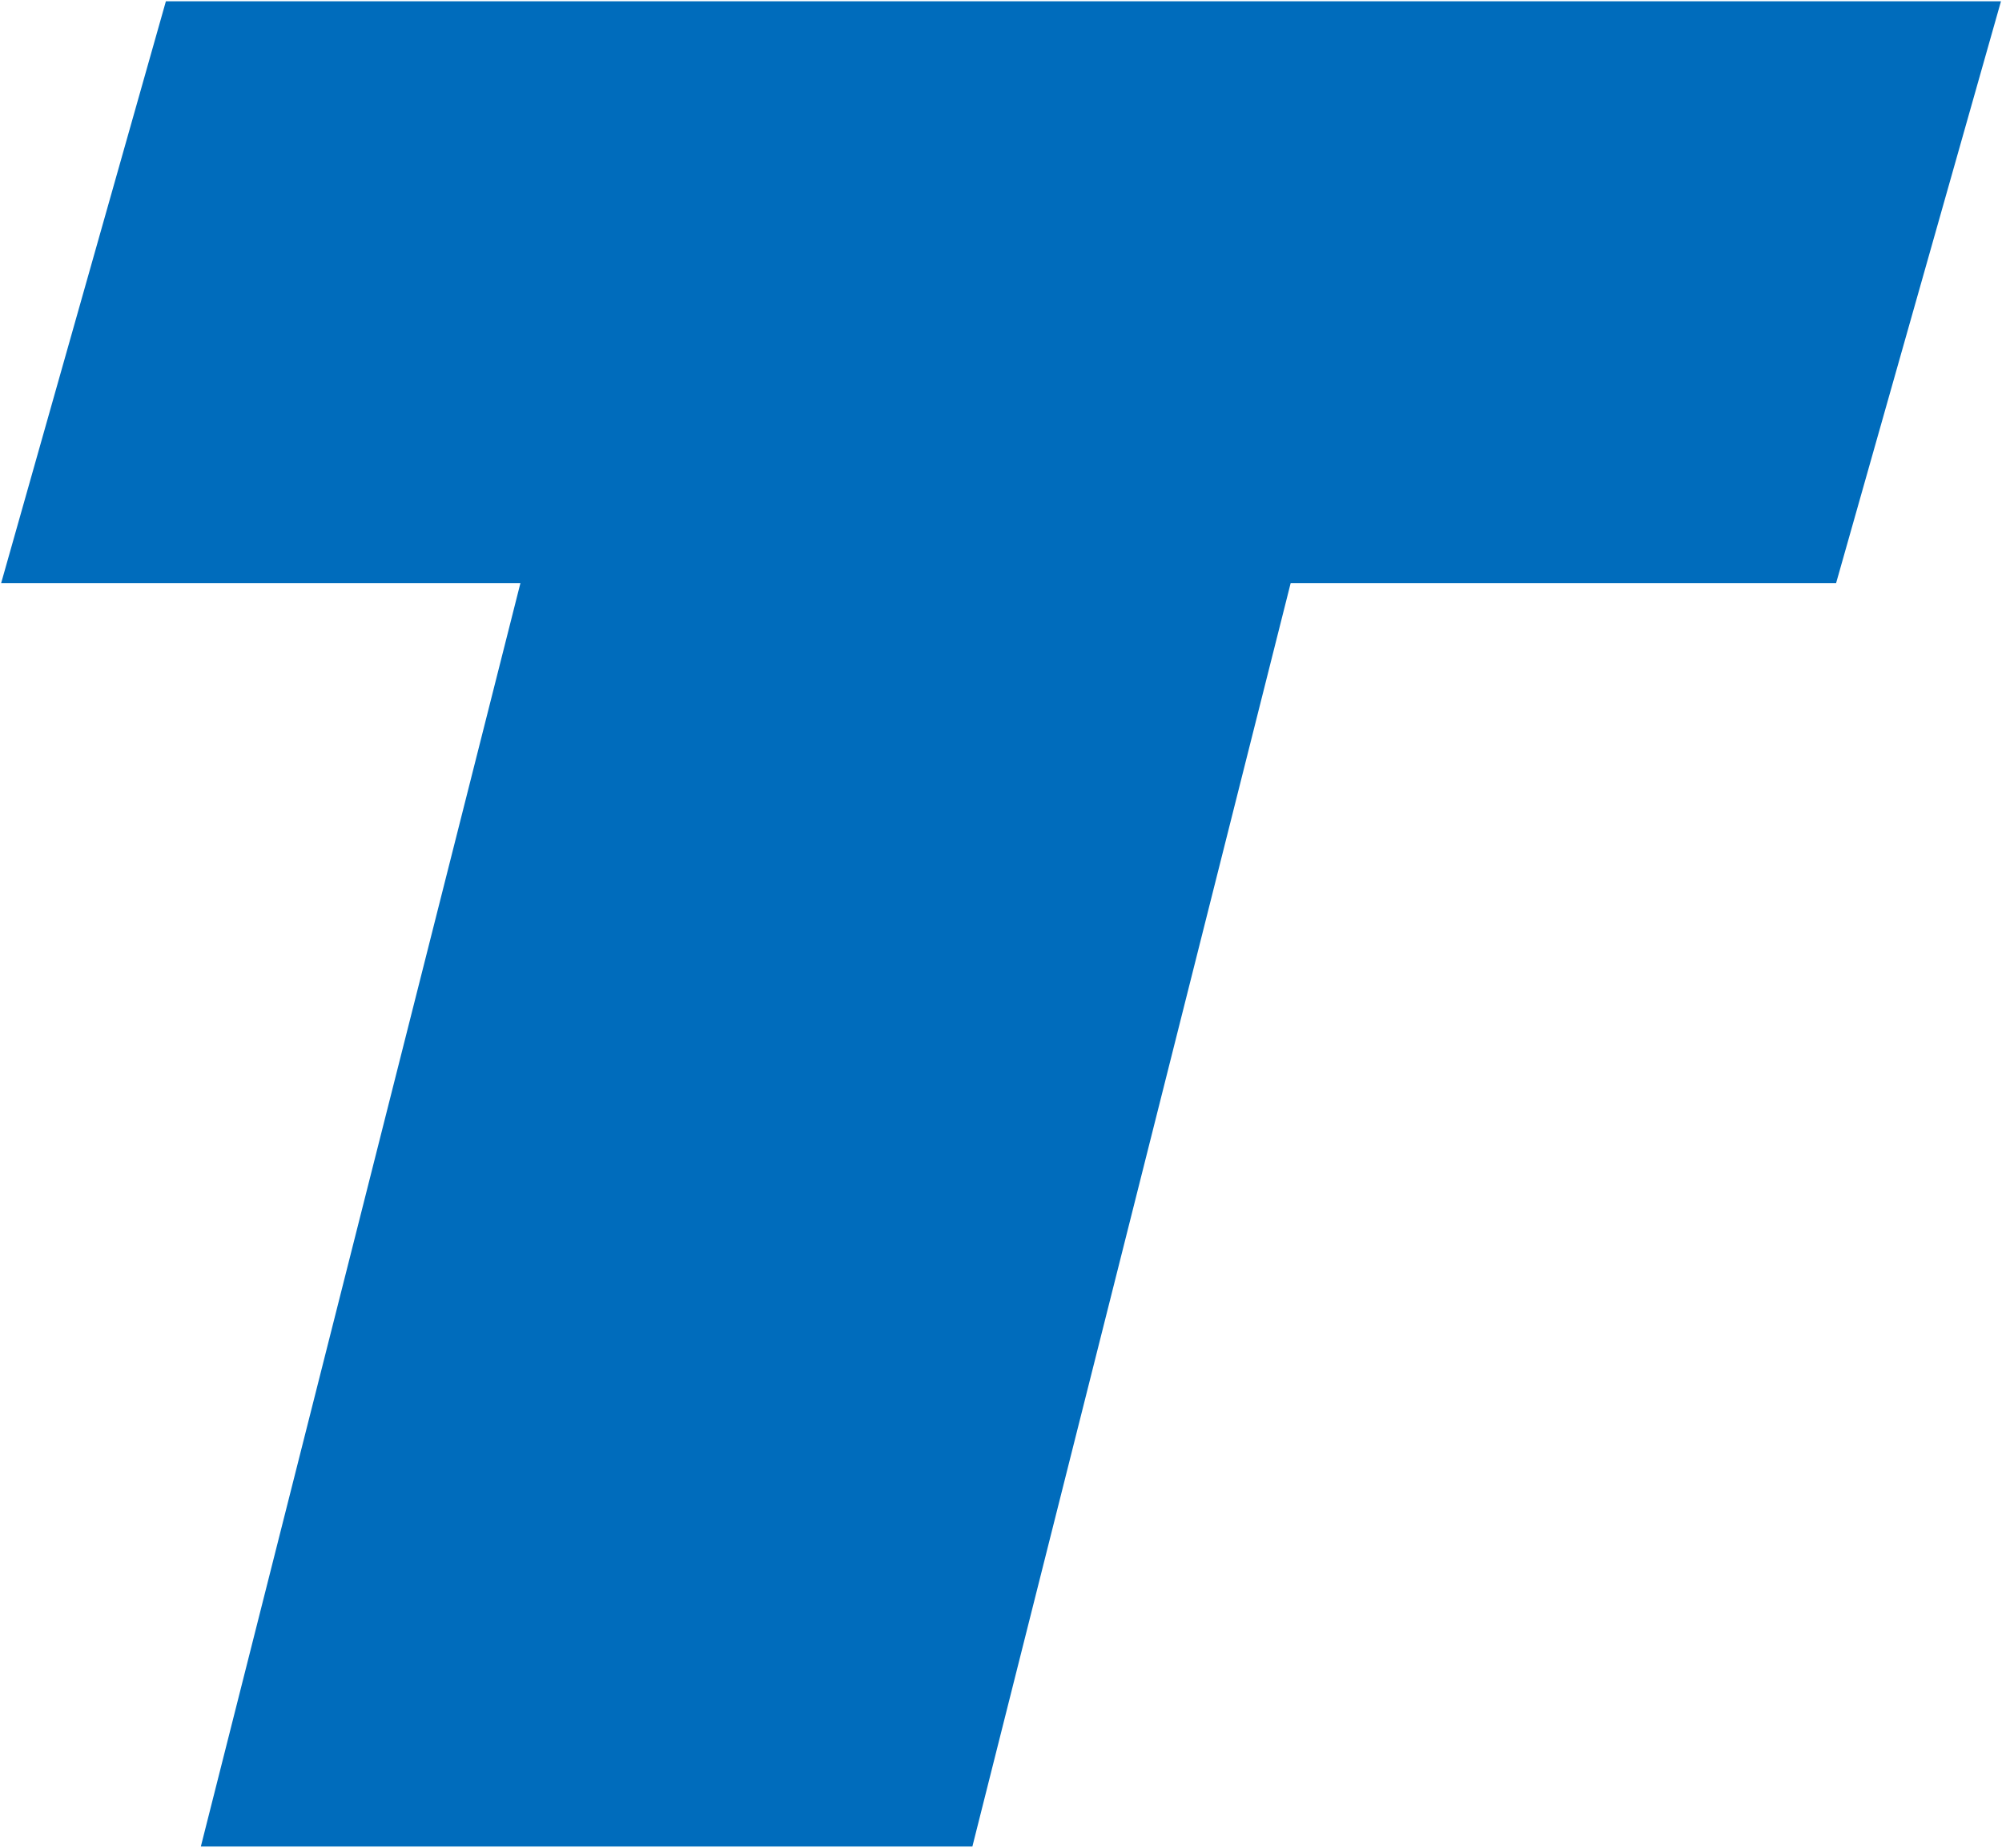
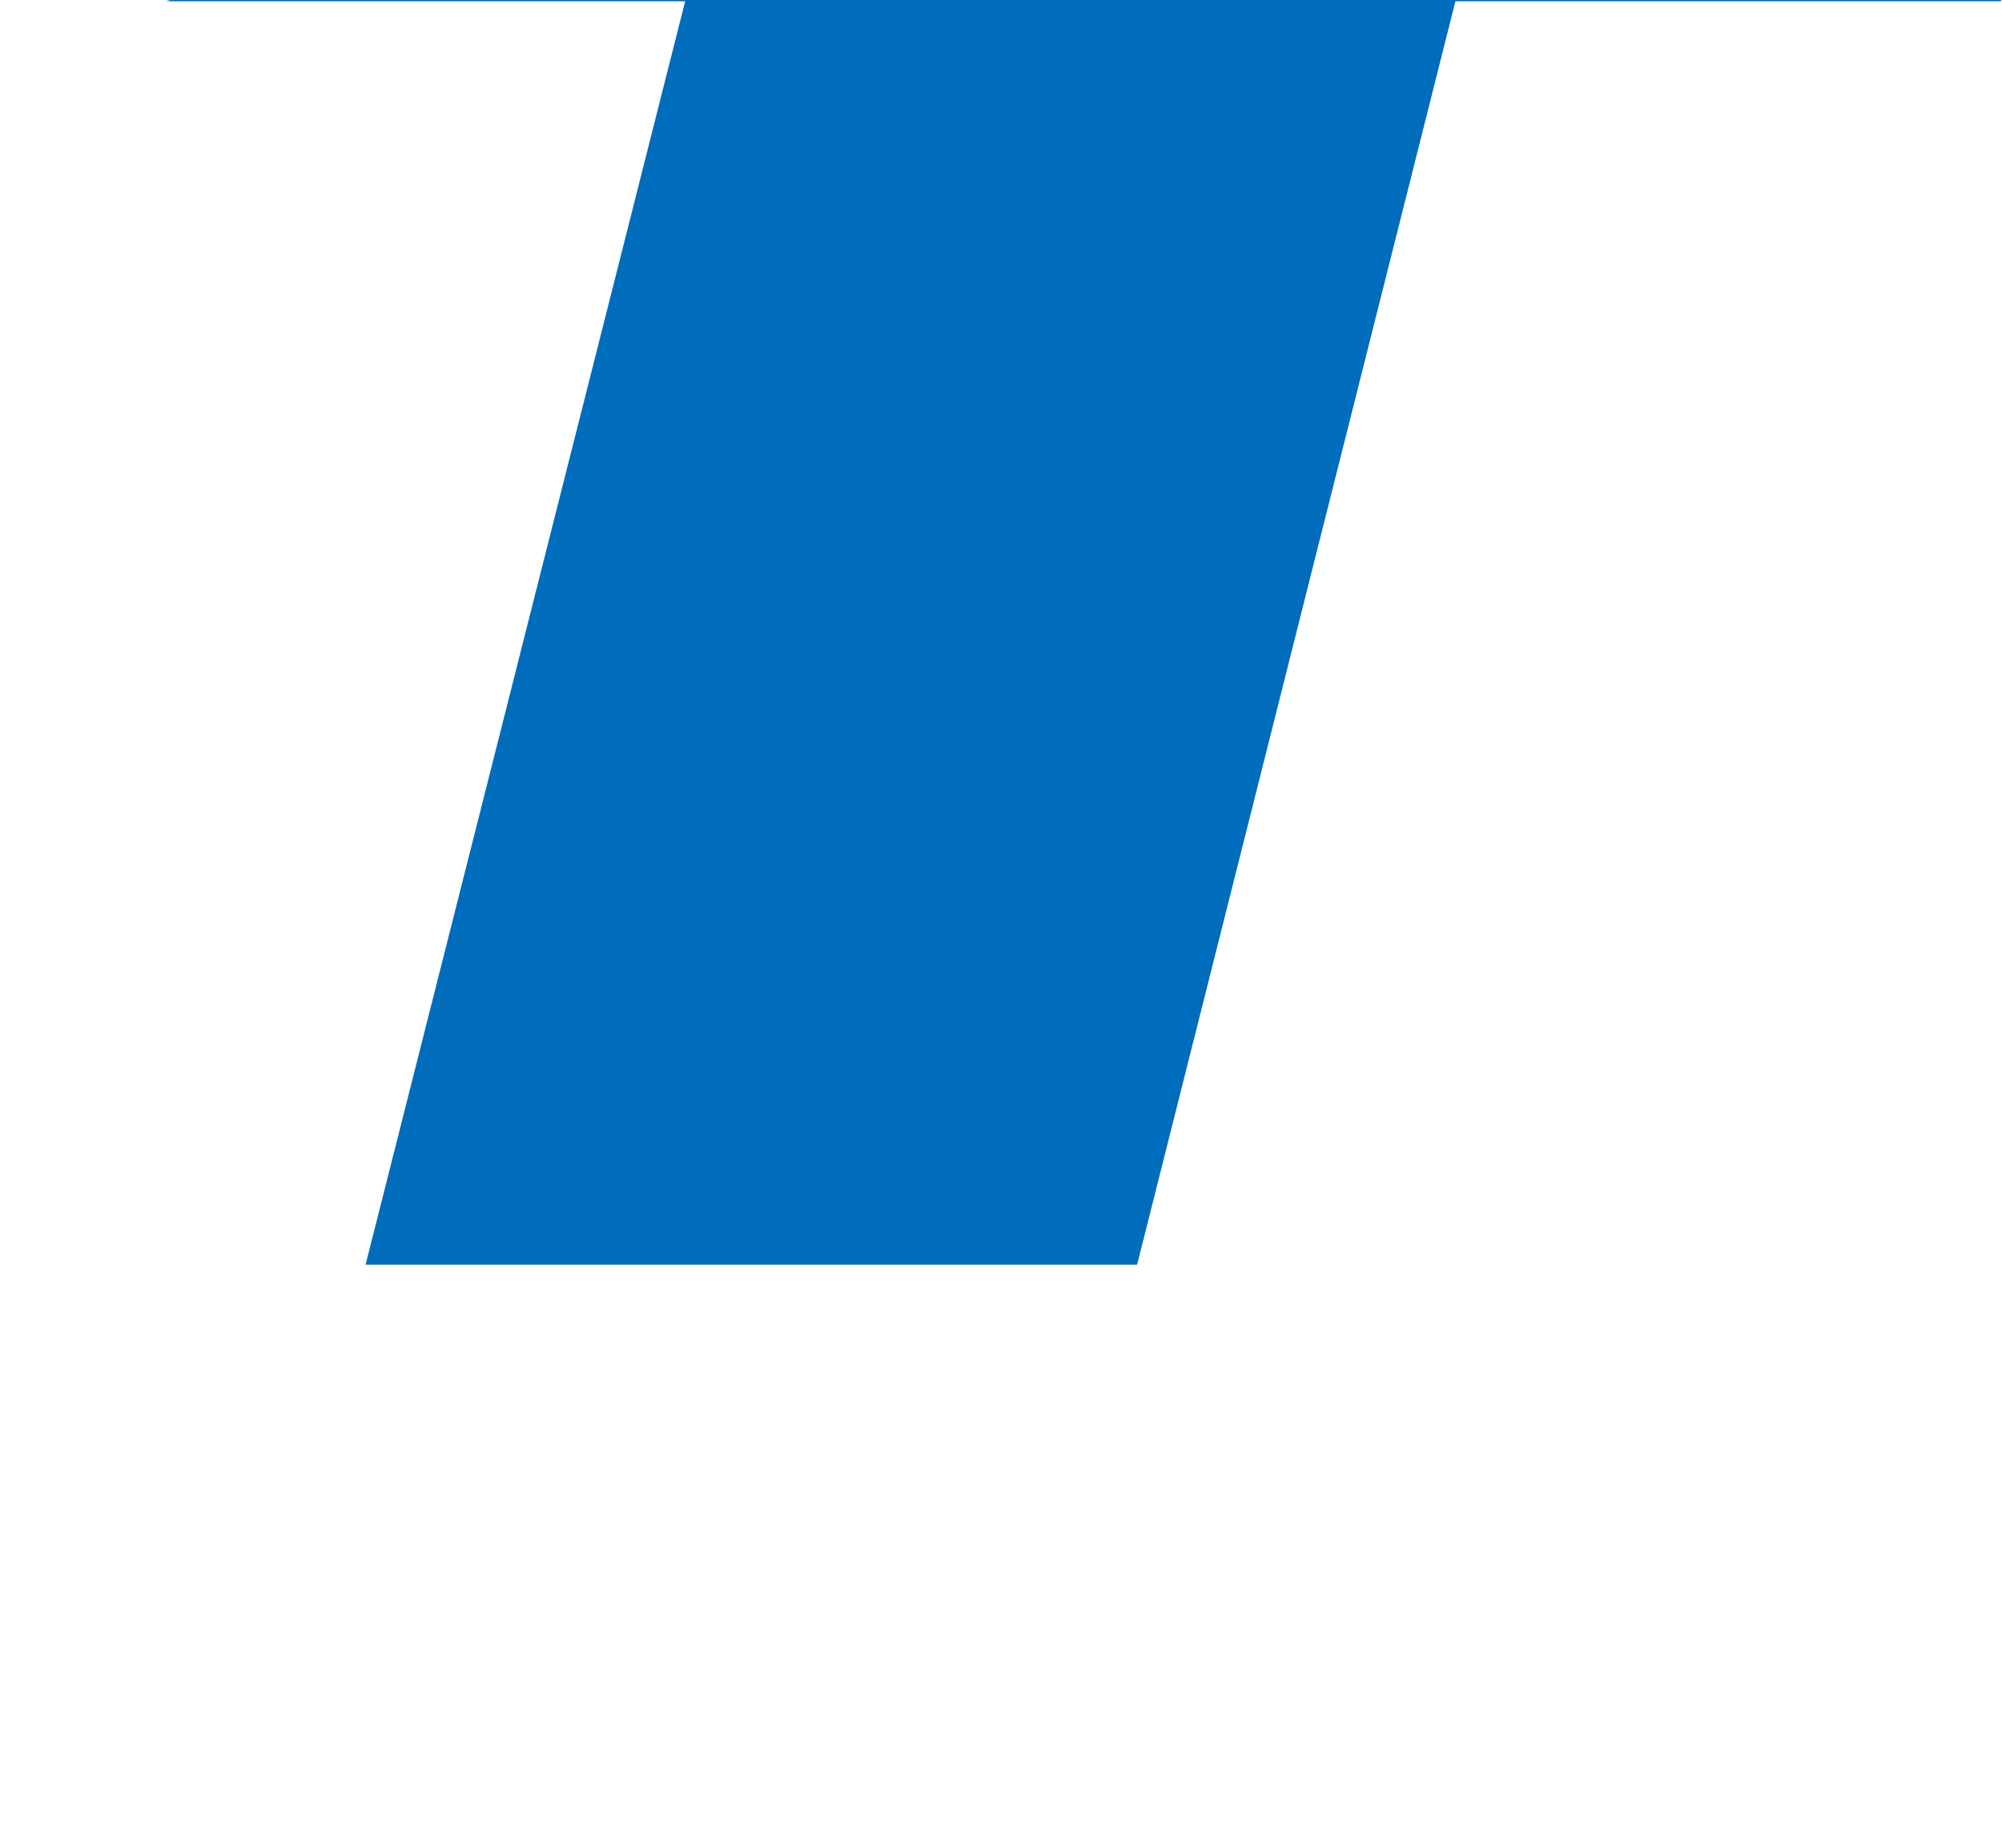
<svg xmlns="http://www.w3.org/2000/svg" version="1.2" viewBox="0 0 1546 1427" width="1546" height="1427">
  <style>.a{fill:#006cbc}</style>
-   <path class="a" d="m128.1 1l-127.2 449.3h401l-246.8 975.8h595.8l245.8-975.8h421.2l127.3-449.3z" />
+   <path class="a" d="m128.1 1h401l-246.8 975.8h595.8l245.8-975.8h421.2l127.3-449.3z" />
</svg>